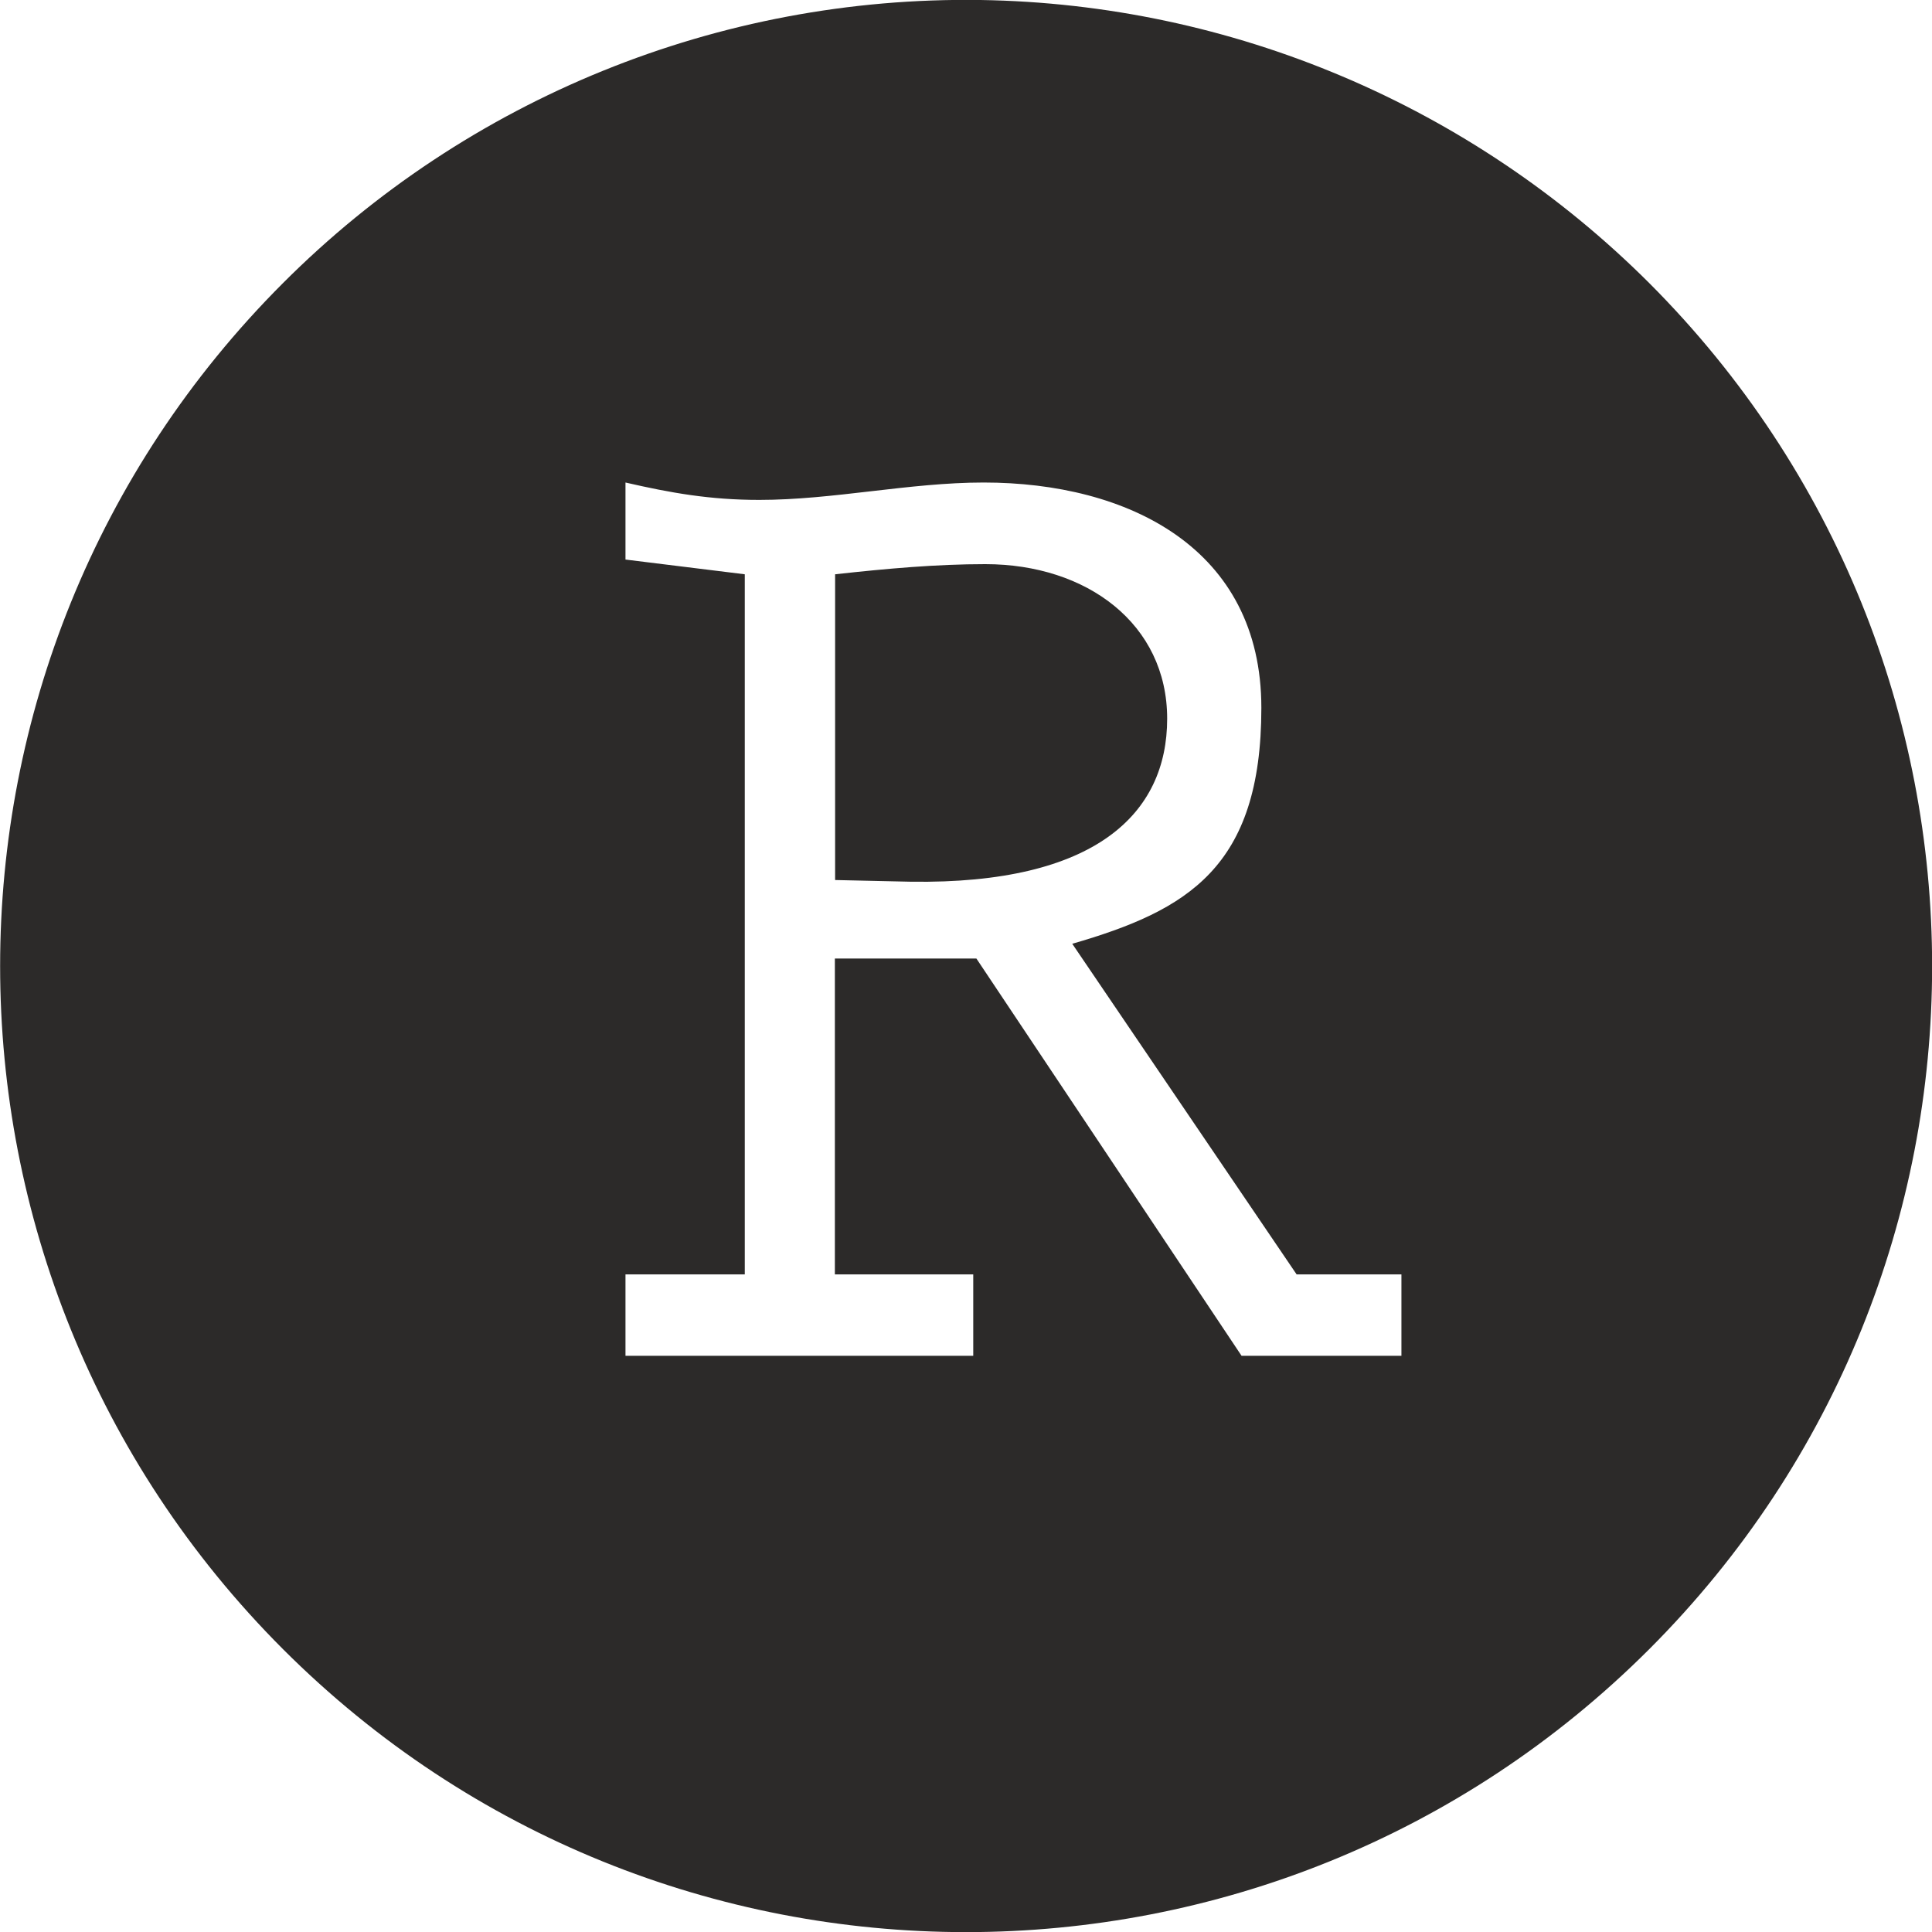
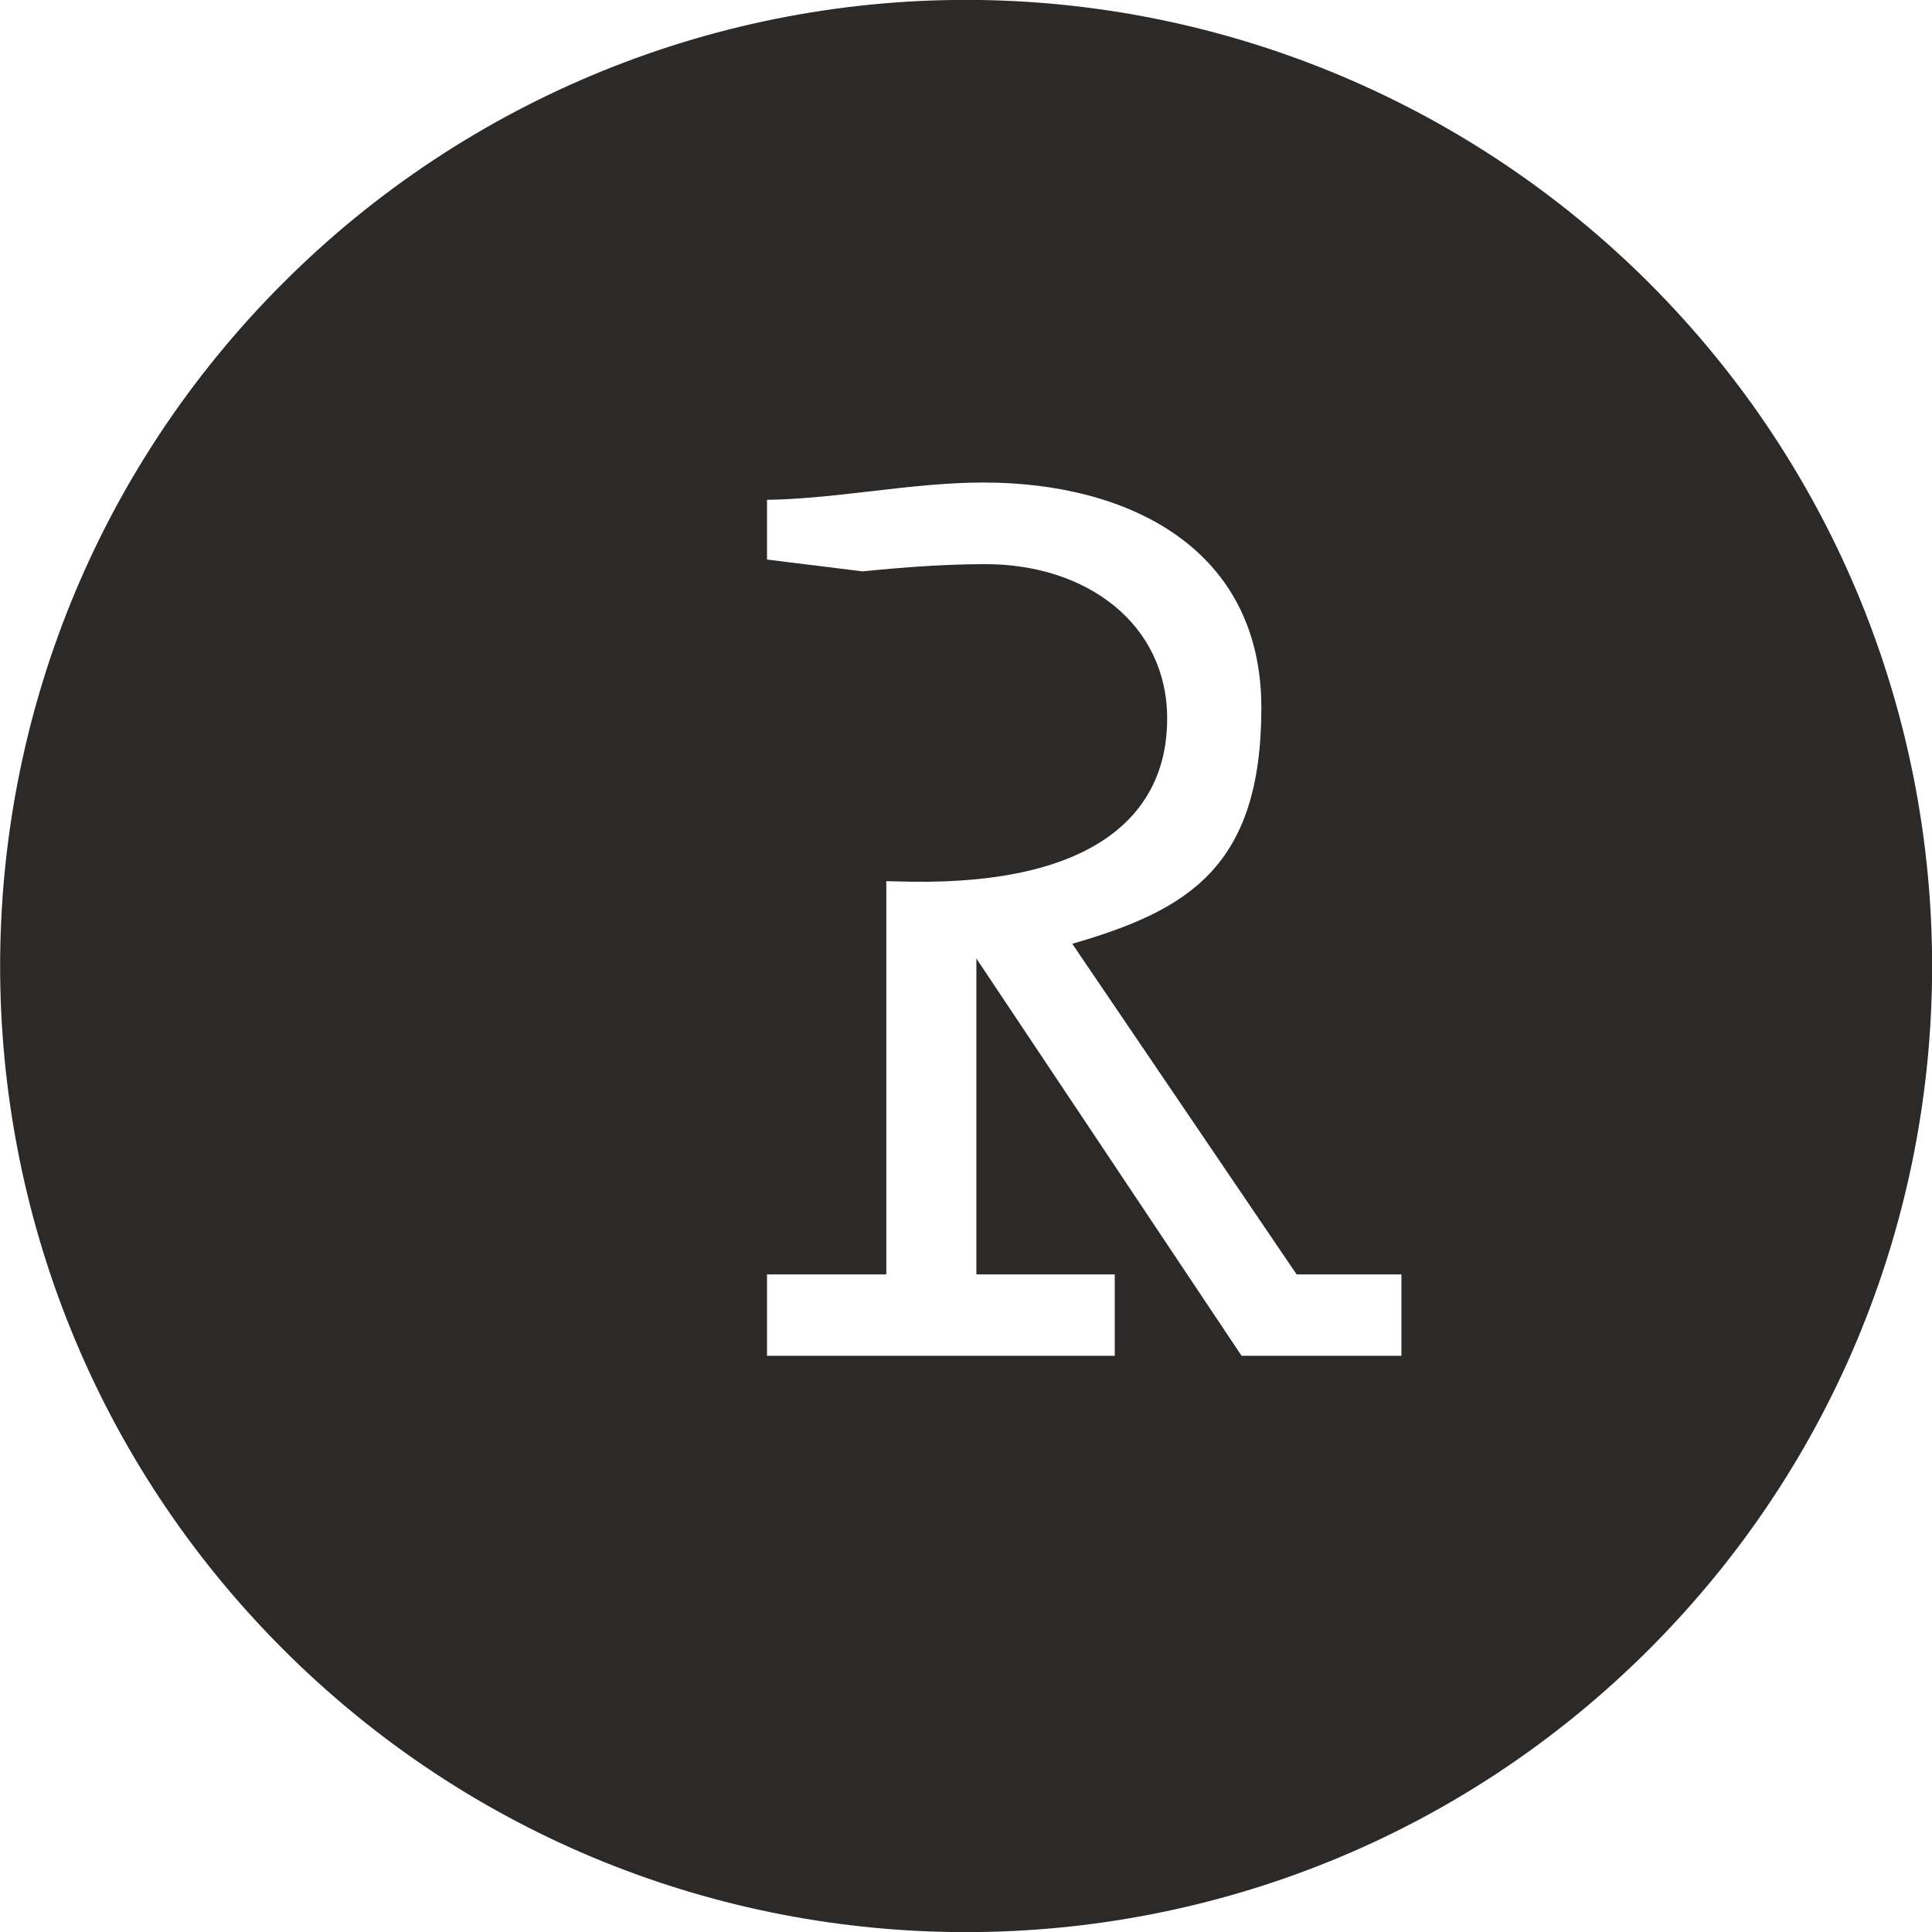
<svg xmlns="http://www.w3.org/2000/svg" id="Layer_1" data-name="Layer 1" version="1.1" viewBox="0 0 800 800">
  <defs>
    <style>
      .cls-1 {
        fill: #2c2a29;
        stroke-width: 0px;
      }
    </style>
  </defs>
-   <path class="cls-1" d="M405.9,0c-108.1-1.6-212.3,40.7-288.7,117.2-156.2,156.2-156.2,409.4,0,565.7,156.2,156.2,409.4,156.2,565.7,0,156.2-156.2,156.2-409.4,0-565.7C609.3,43.7,510,1.6,406,0h0ZM259,199.8c18.7,4.3,35,7.2,55.4,7.2,30.7,0,62.1-7.2,92.9-7.2,59.7,0,115,27.1,115,93.3s-30.7,83.9-78.3,97.7l92.9,136.9h43.4v33.7h-66.2l-109.8-164.5h-58.6v130.8h57.3v33.7h-144v-33.7h49.4V237.8l-49.4-6.1v-31.9h0ZM407.9,233.6c-19.9,0-40.4,1.8-62.1,4.2v126.6l31.4.7c76.6,1.1,106.1-28.3,106.1-67.5s-33.2-64-75.3-64h0Z" />
+   <path class="cls-1" d="M405.9,0c-108.1-1.6-212.3,40.7-288.7,117.2-156.2,156.2-156.2,409.4,0,565.7,156.2,156.2,409.4,156.2,565.7,0,156.2-156.2,156.2-409.4,0-565.7C609.3,43.7,510,1.6,406,0h0ZM259,199.8c18.7,4.3,35,7.2,55.4,7.2,30.7,0,62.1-7.2,92.9-7.2,59.7,0,115,27.1,115,93.3s-30.7,83.9-78.3,97.7l92.9,136.9h43.4v33.7h-66.2l-109.8-164.5v130.8h57.3v33.7h-144v-33.7h49.4V237.8l-49.4-6.1v-31.9h0ZM407.9,233.6c-19.9,0-40.4,1.8-62.1,4.2v126.6l31.4.7c76.6,1.1,106.1-28.3,106.1-67.5s-33.2-64-75.3-64h0Z" />
</svg>